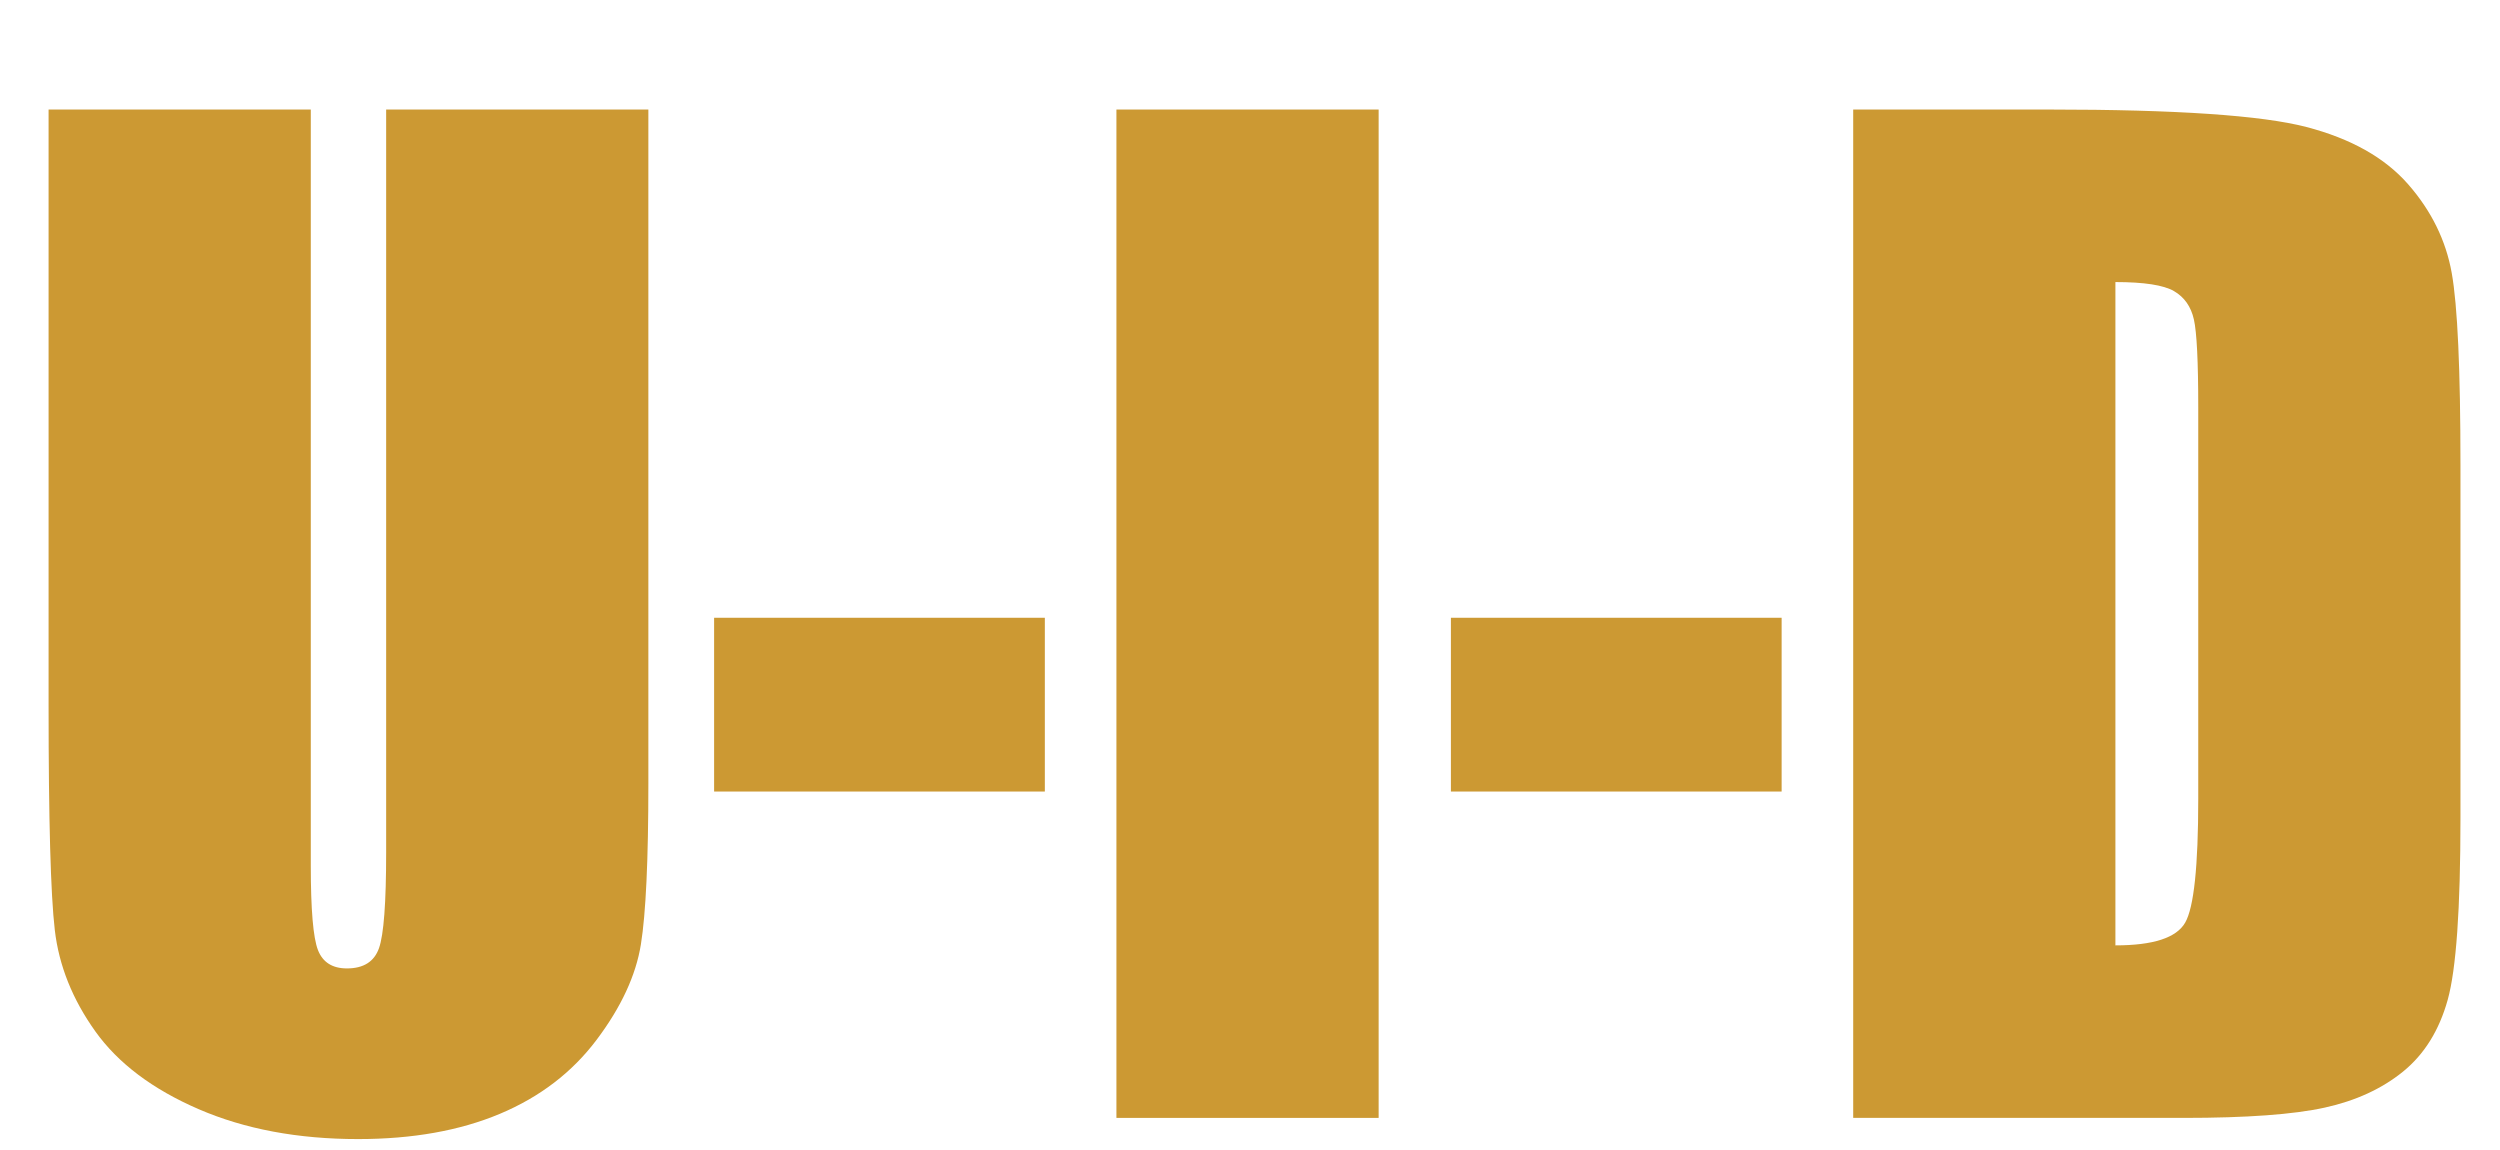
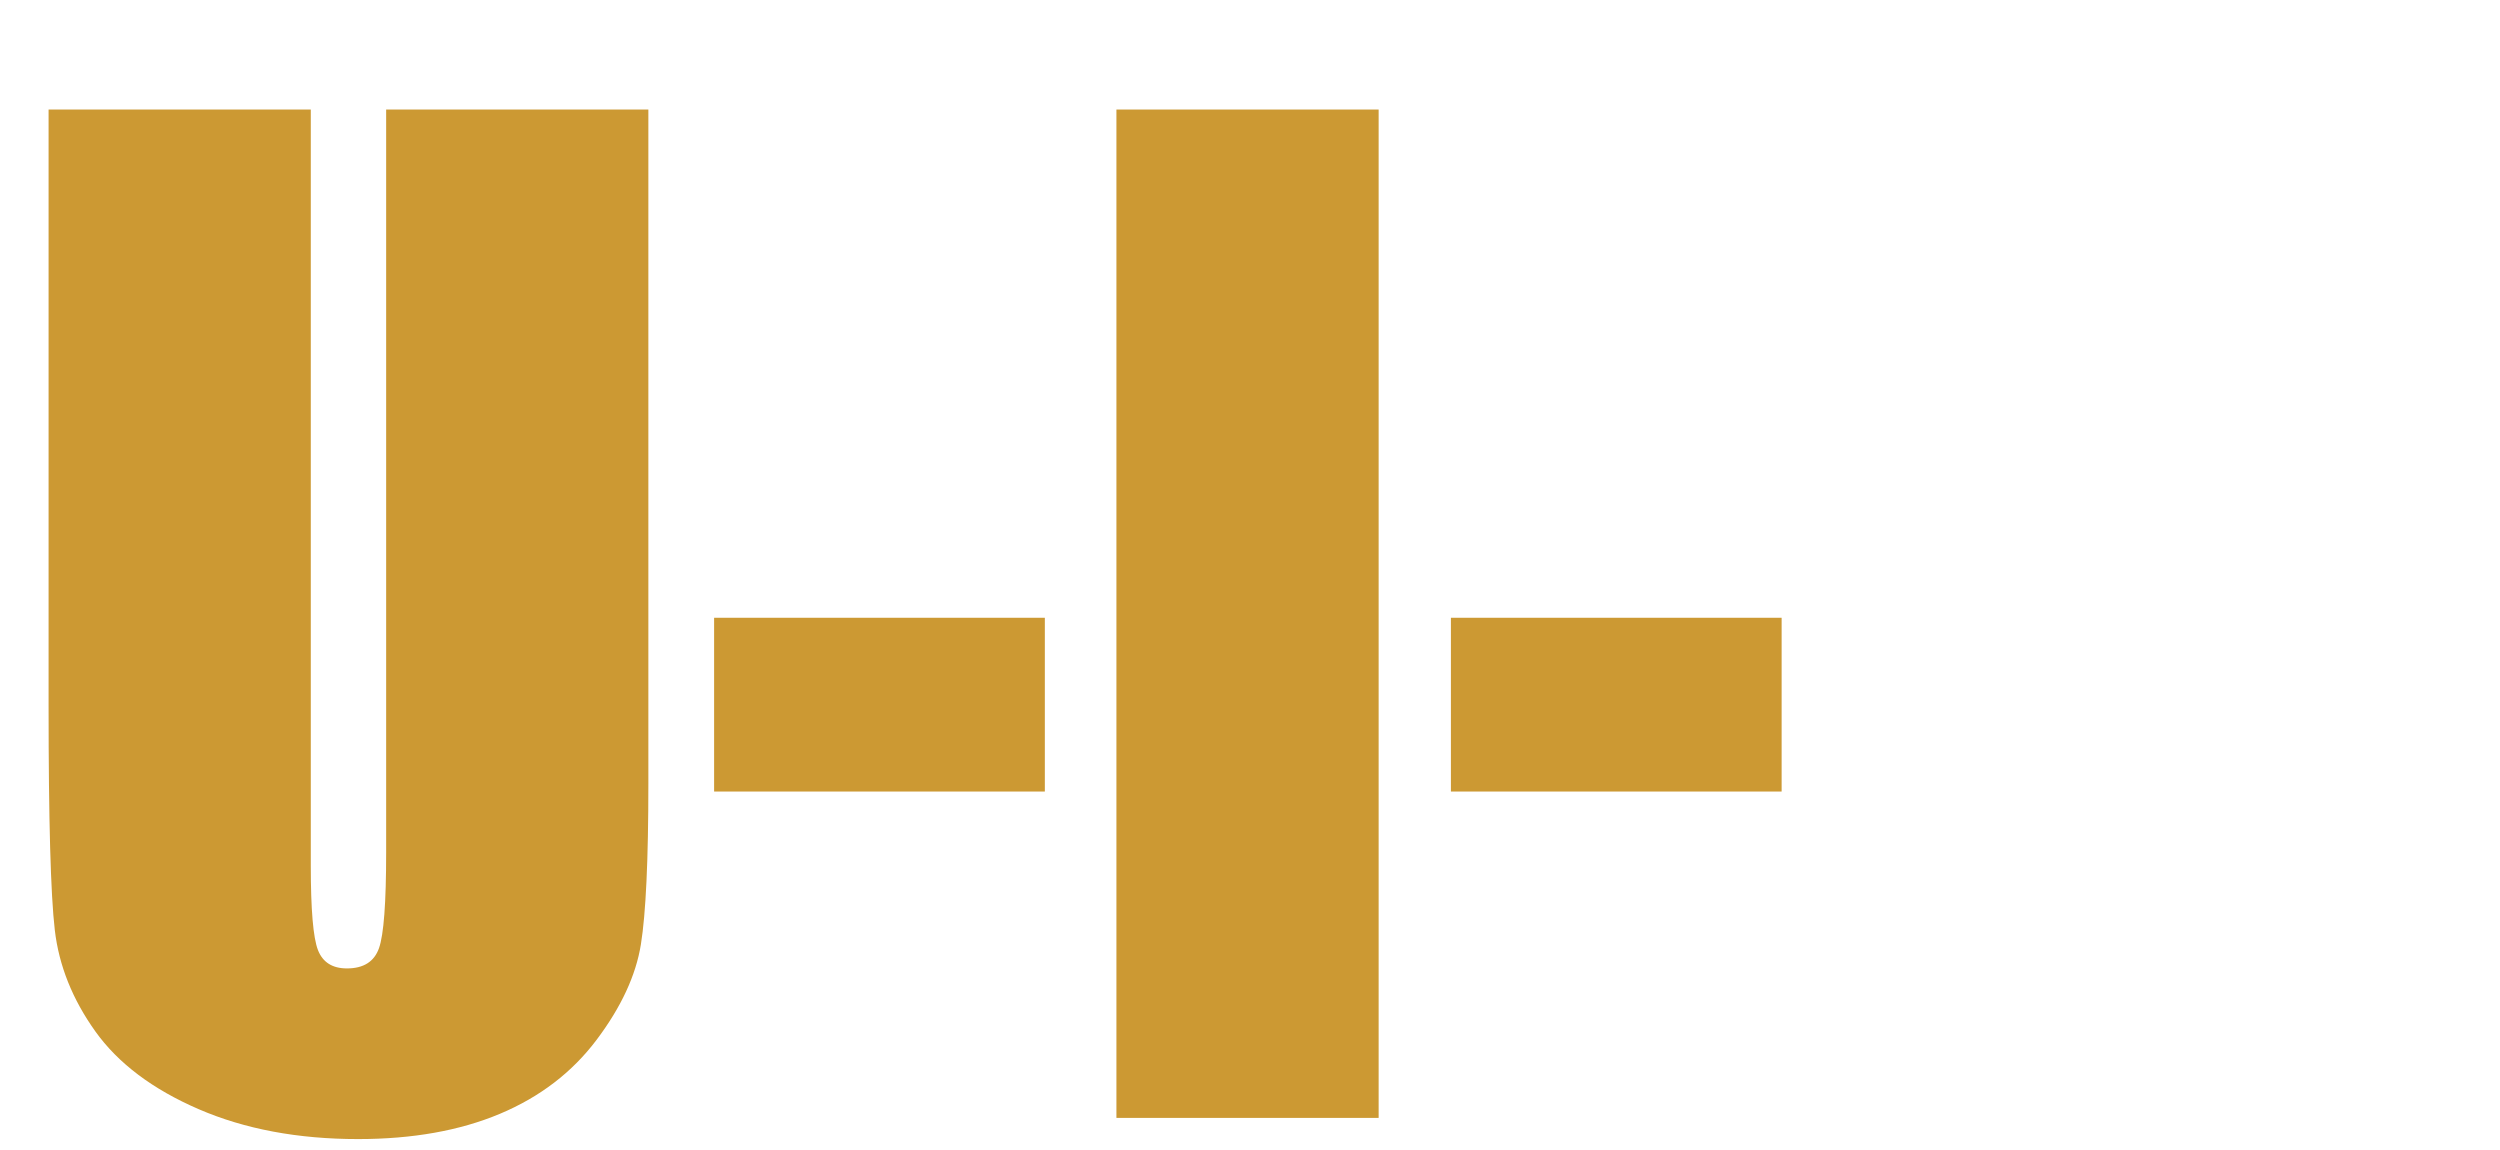
<svg xmlns="http://www.w3.org/2000/svg" width="156.544px" height="72px" viewBox="0 0 156.544 72">
  <g>
    <path d="M1041 1619V537Q1041 353 1029.0 278.5Q1017 204 958.0 125.5Q899 47 802.5 6.5Q706 -34 575 -34Q430 -34 319.0 14.0Q208 62 153.0 139.0Q98 216 88.0 301.5Q78 387 78 661V1619H499V405Q499 299 510.5 269.5Q522 240 557 240Q597 240 608.5 272.5Q620 305 620 426V1619Z" fill="#CC9933" transform="translate(0, 70) scale(0.039, -0.039)" />
    <path d="M567 803V524H36V803Z" fill="#CC9933" transform="translate(43.312, 70) scale(0.039, -0.039)" />
    <path d="M505 1619V0H84V1619Z" fill="#CC9933" transform="translate(66.632, 70) scale(0.039, -0.039)" />
    <path d="M567 803V524H36V803Z" fill="#CC9933" transform="translate(89.448, 70) scale(0.039, -0.039)" />
-     <path d="M84 1619H399Q704 1619 811.5 1591.0Q919 1563 975.0 1499.0Q1031 1435 1045.0 1356.5Q1059 1278 1059 1048V481Q1059 263 1038.5 189.5Q1018 116 967.0 74.5Q916 33 841.0 16.5Q766 0 615 0H84ZM505 1342V277Q596 277 617.0 313.5Q638 350 638 512V1141Q638 1251 631.0 1282.0Q624 1313 599.0 1327.5Q574 1342 505 1342Z" fill="#CC9933" transform="translate(112.767, 70) scale(0.039, -0.039)" />
  </g>
</svg>